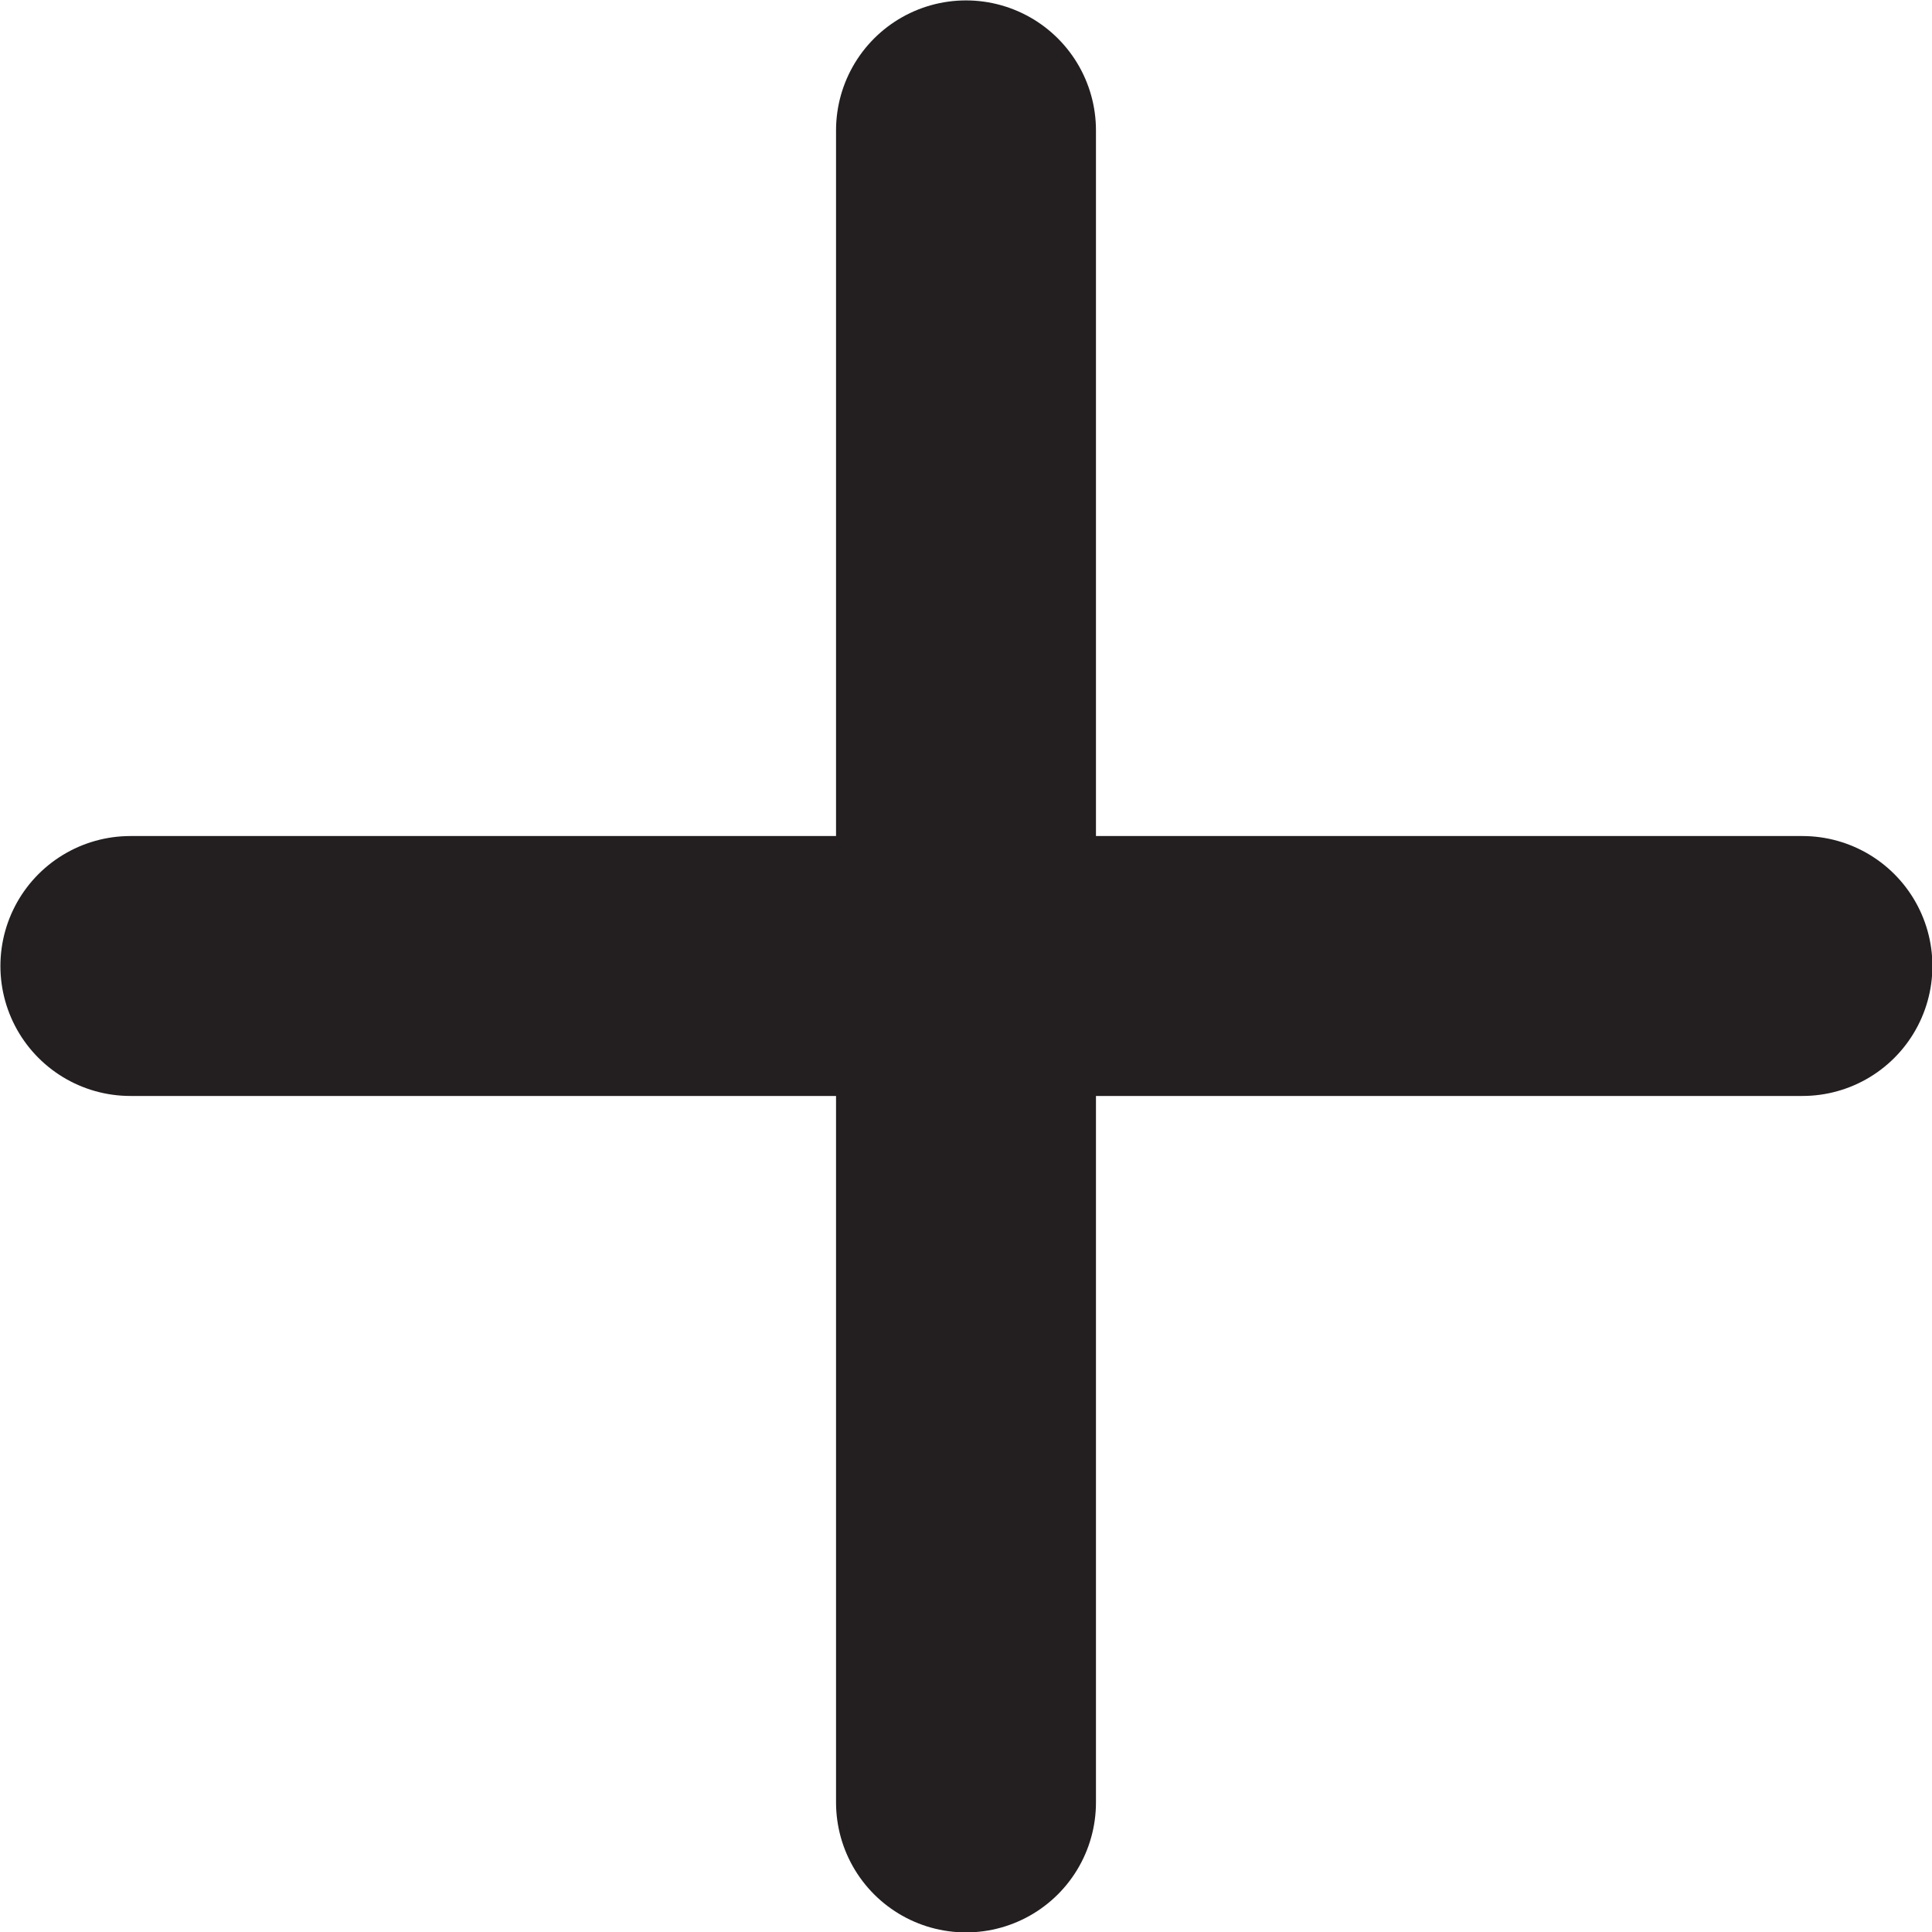
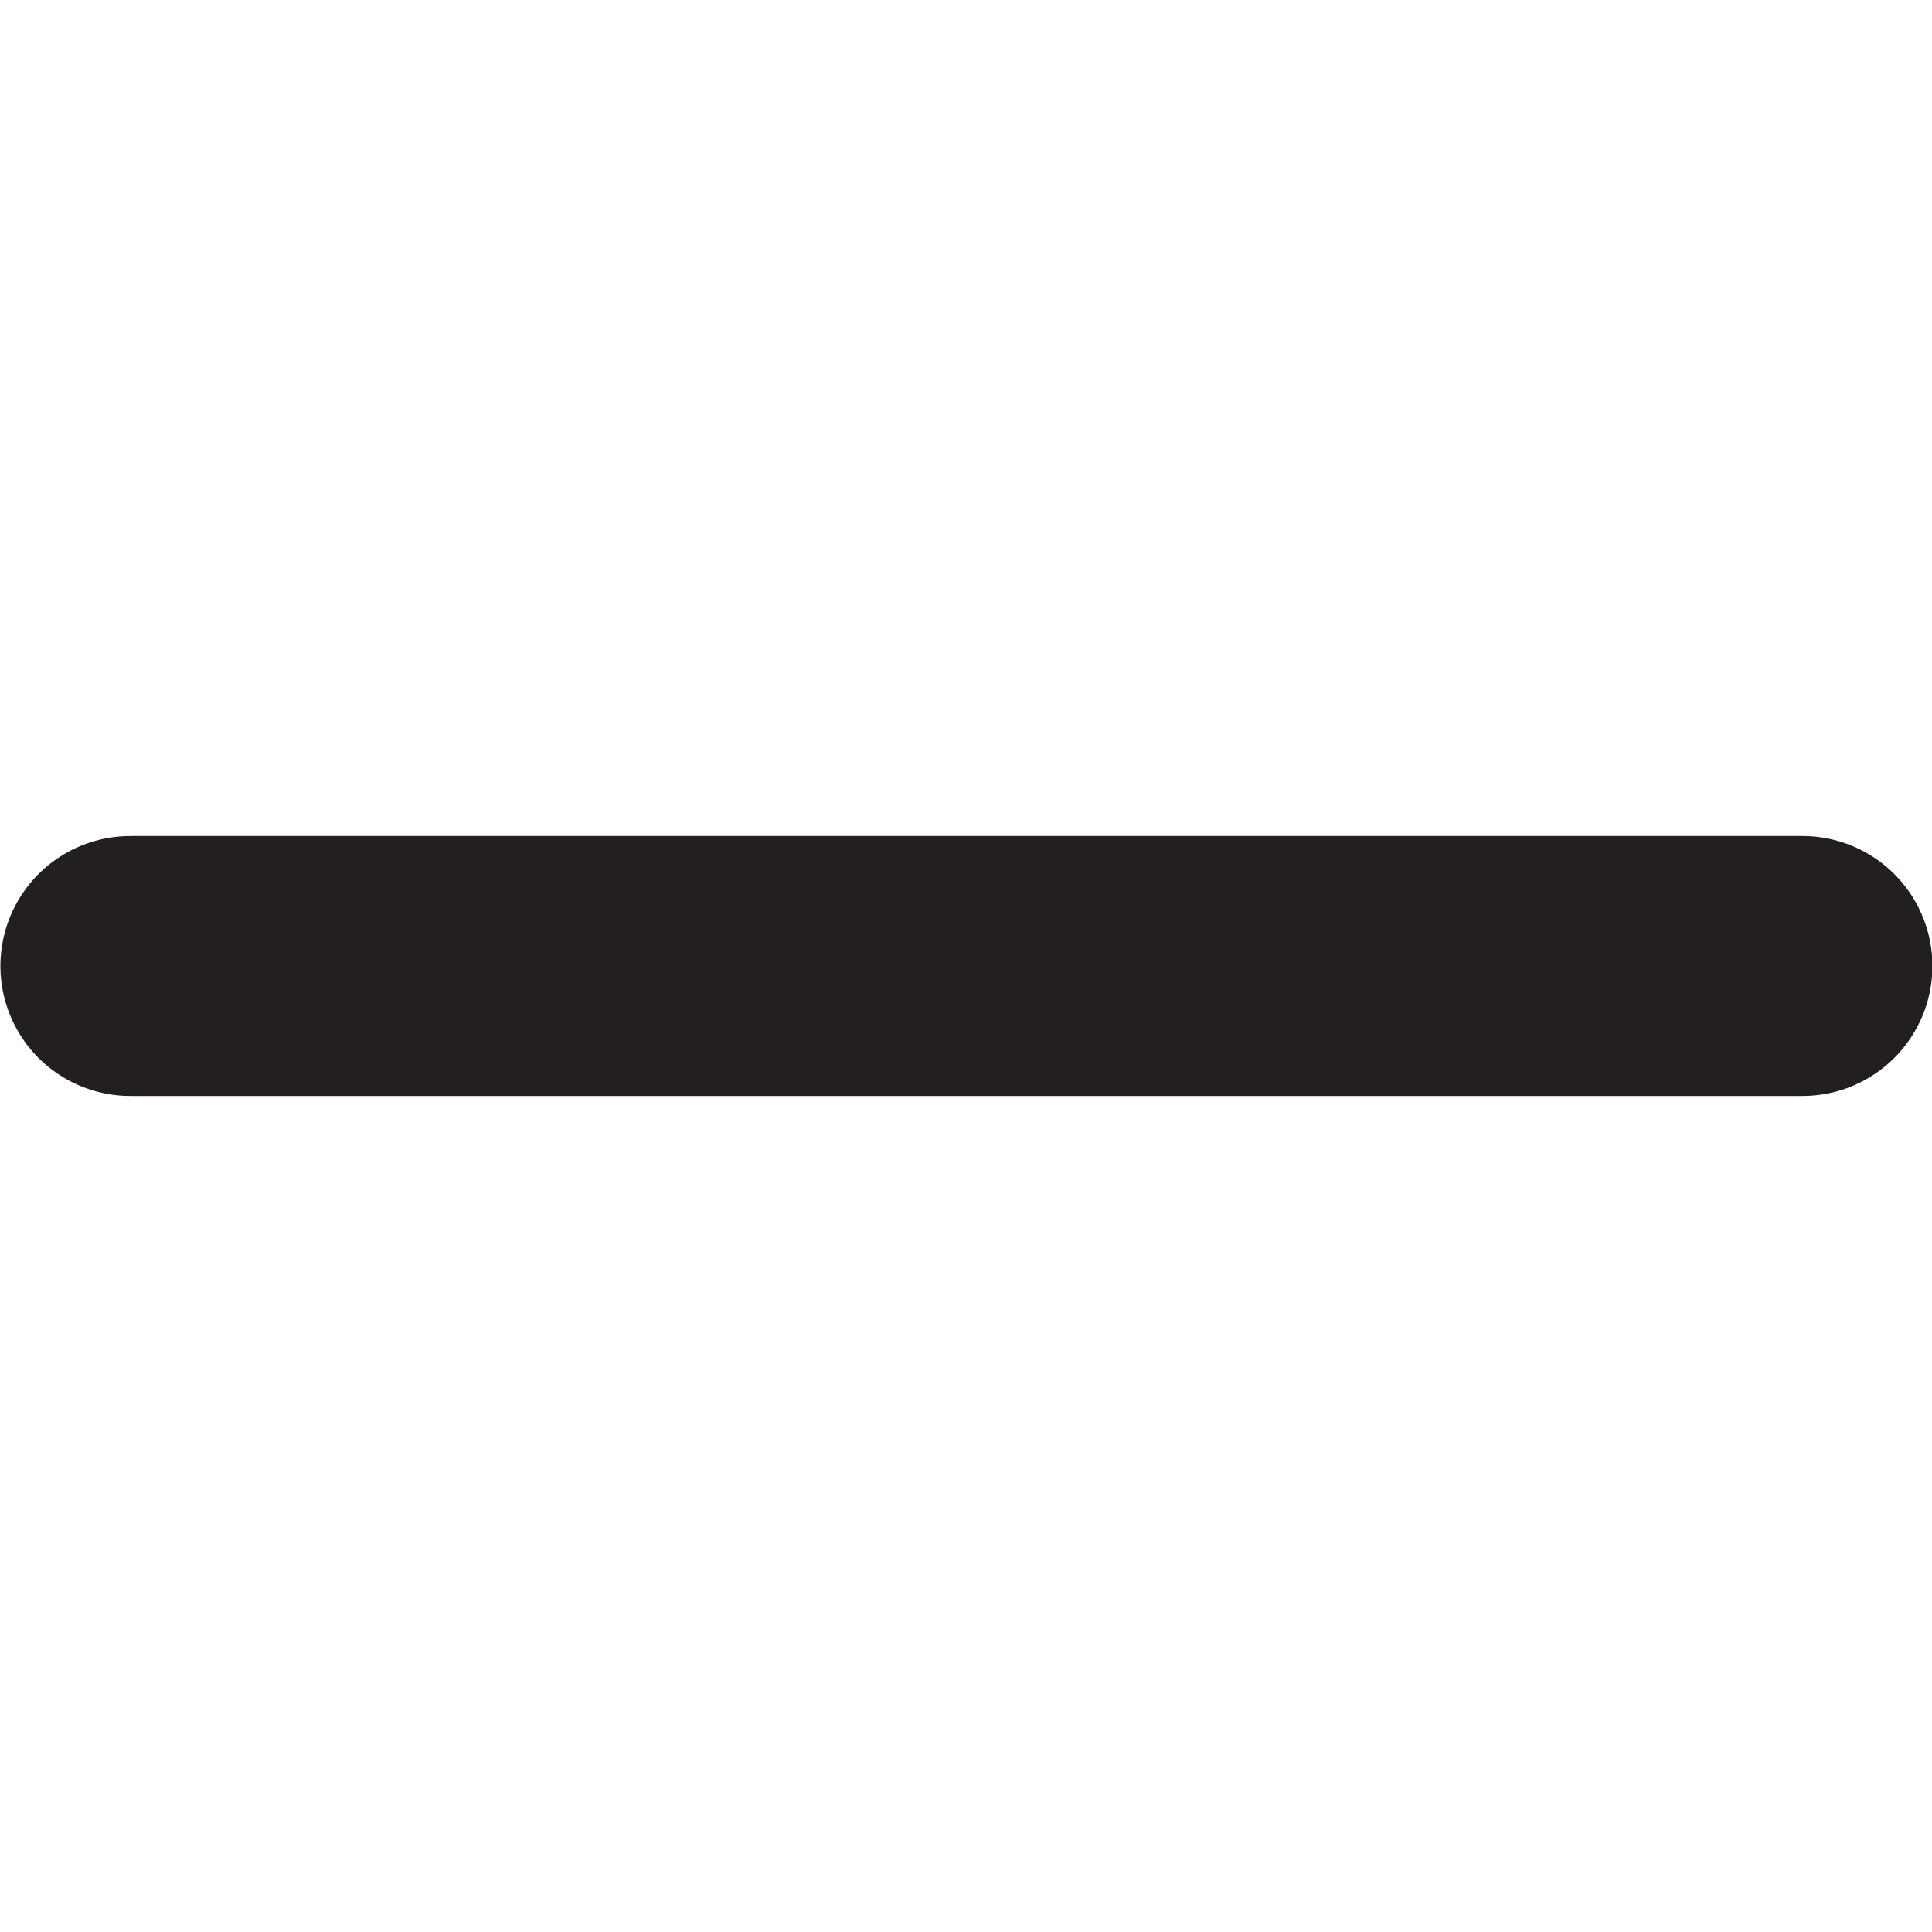
<svg xmlns="http://www.w3.org/2000/svg" width="23.86" height="23.86" viewBox="0 0 23.86 23.86">
  <g id="Layer_2" data-name="Layer 2">
    <g id="Layer_1-2" data-name="Layer 1">
-       <line x1="11.93" y1="1.61" x2="11.93" y2="22.26" fill="none" stroke="#231f20" stroke-linecap="round" stroke-miterlimit="10" stroke-width="3.21" />
      <line x1="22.26" y1="11.93" x2="1.61" y2="11.93" fill="none" stroke="#231f20" stroke-linecap="round" stroke-miterlimit="10" stroke-width="3.21" />
    </g>
  </g>
</svg>